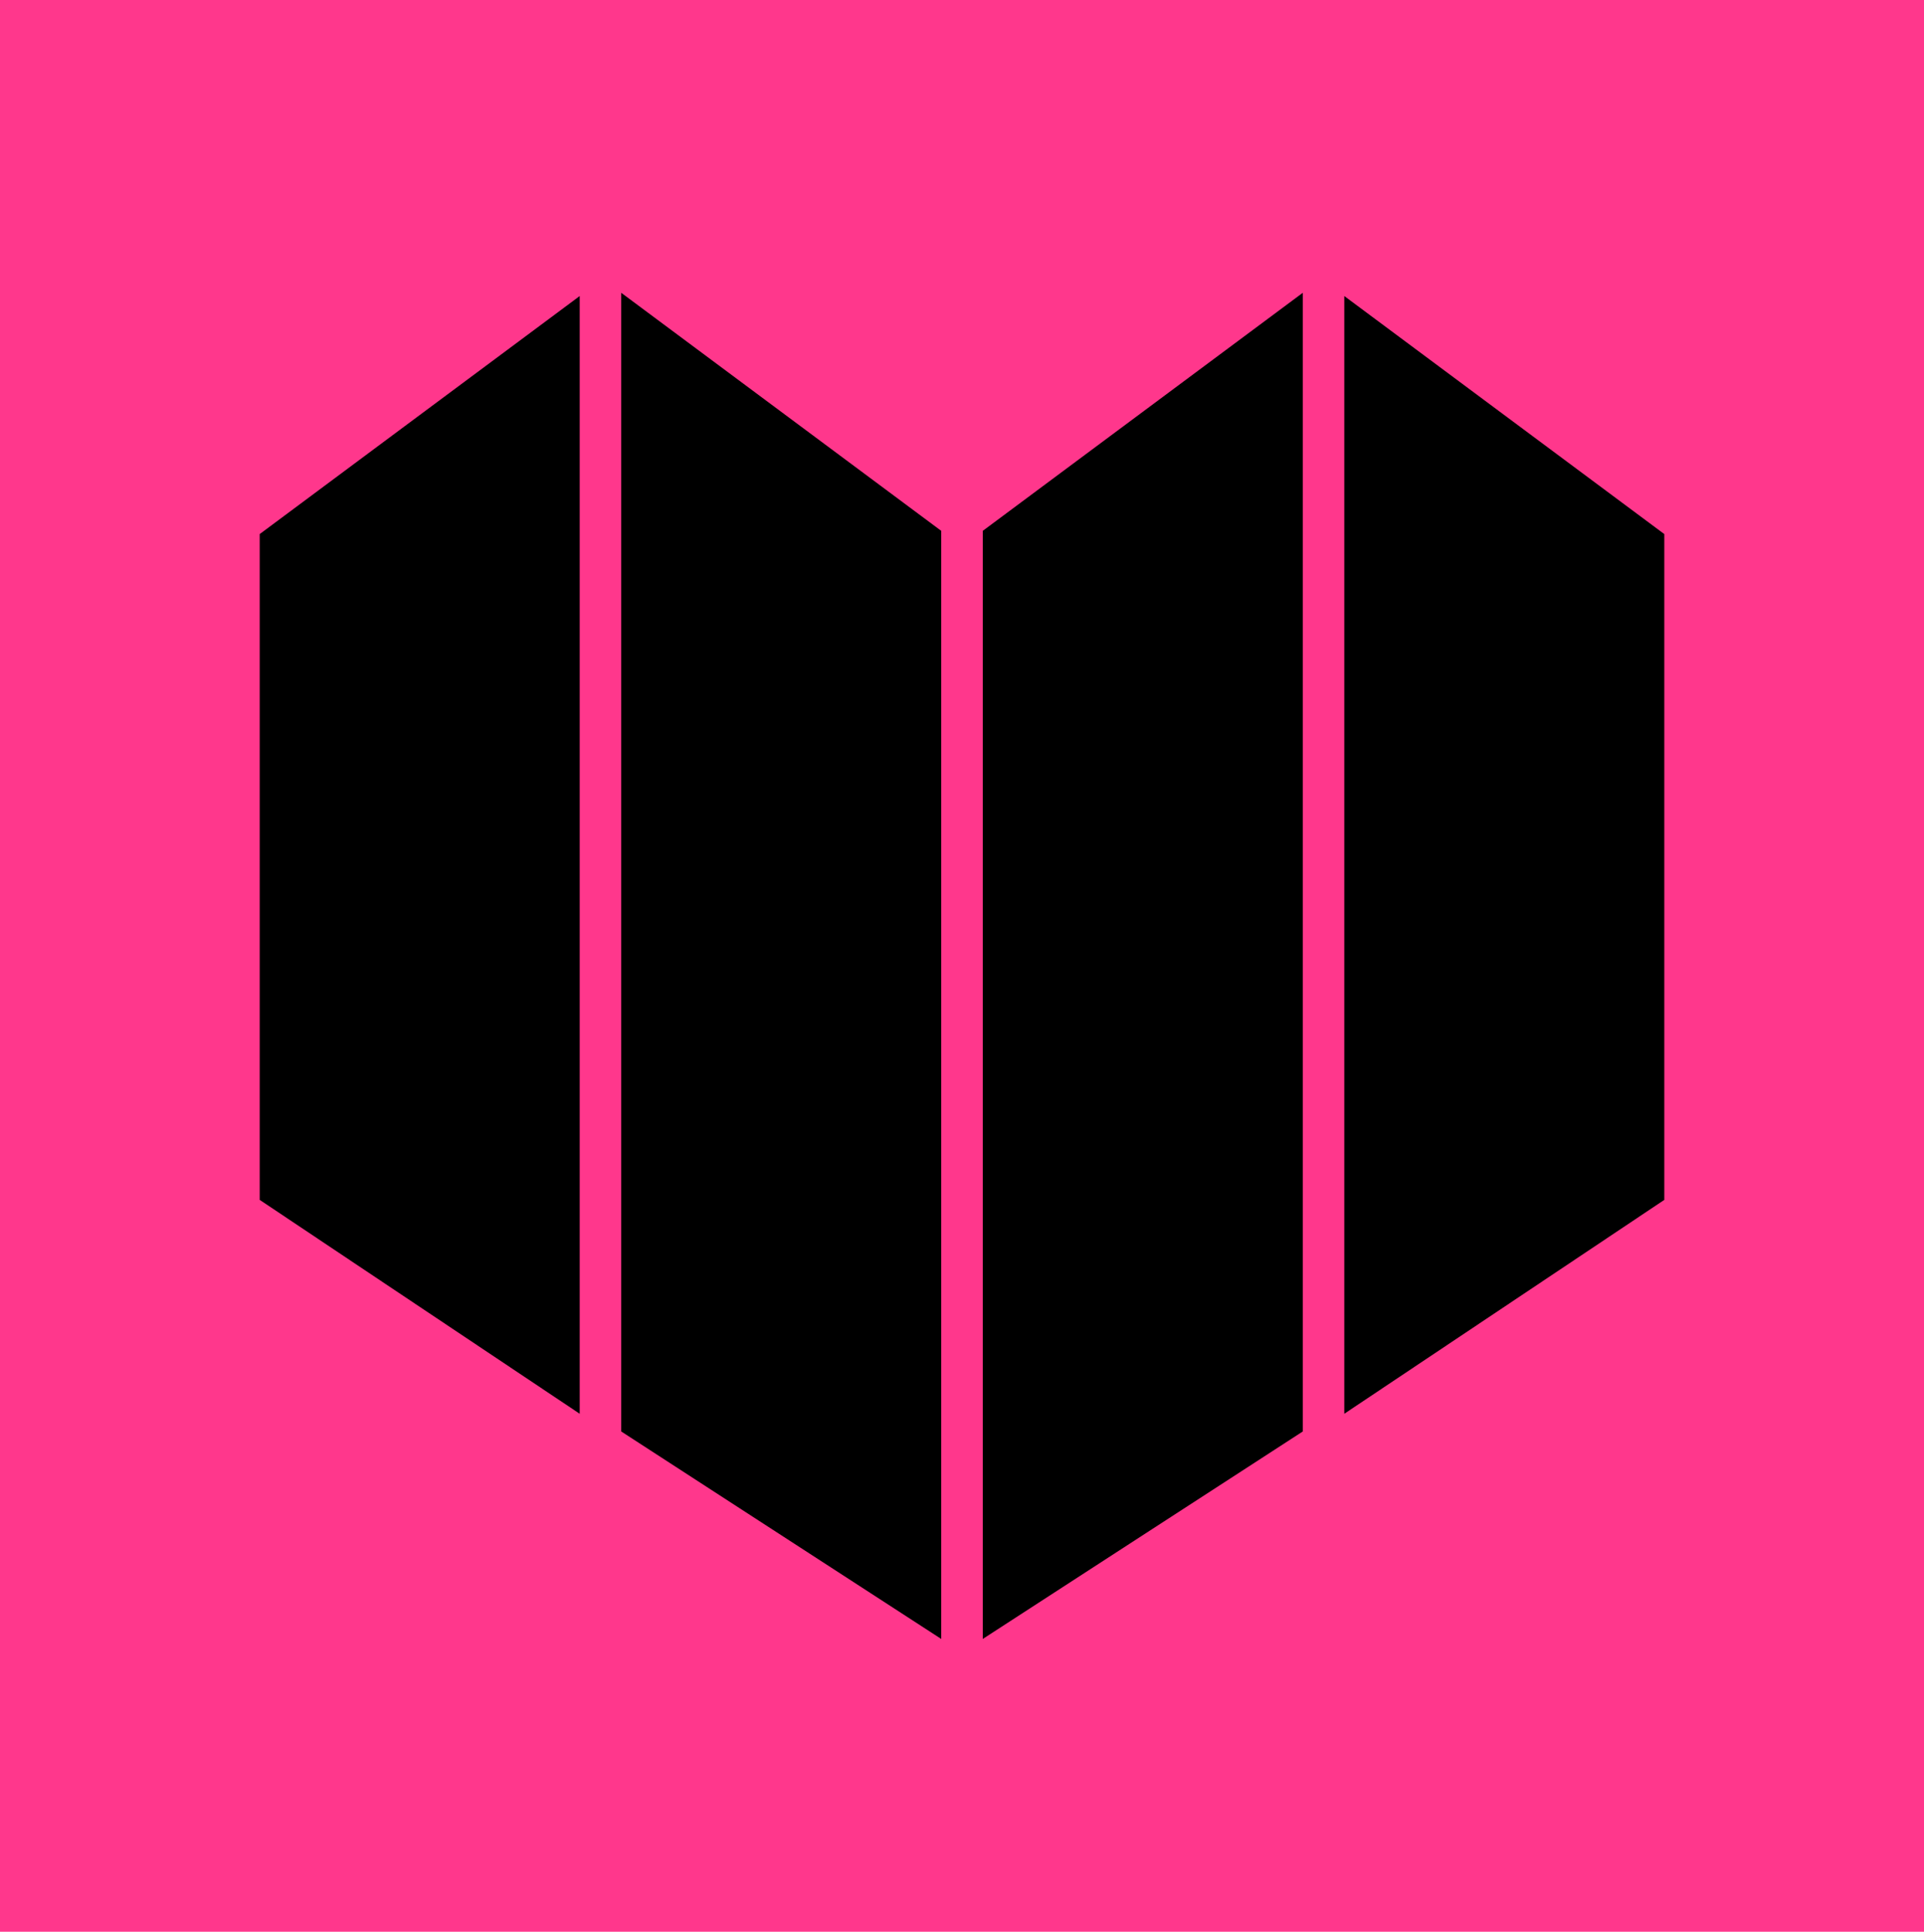
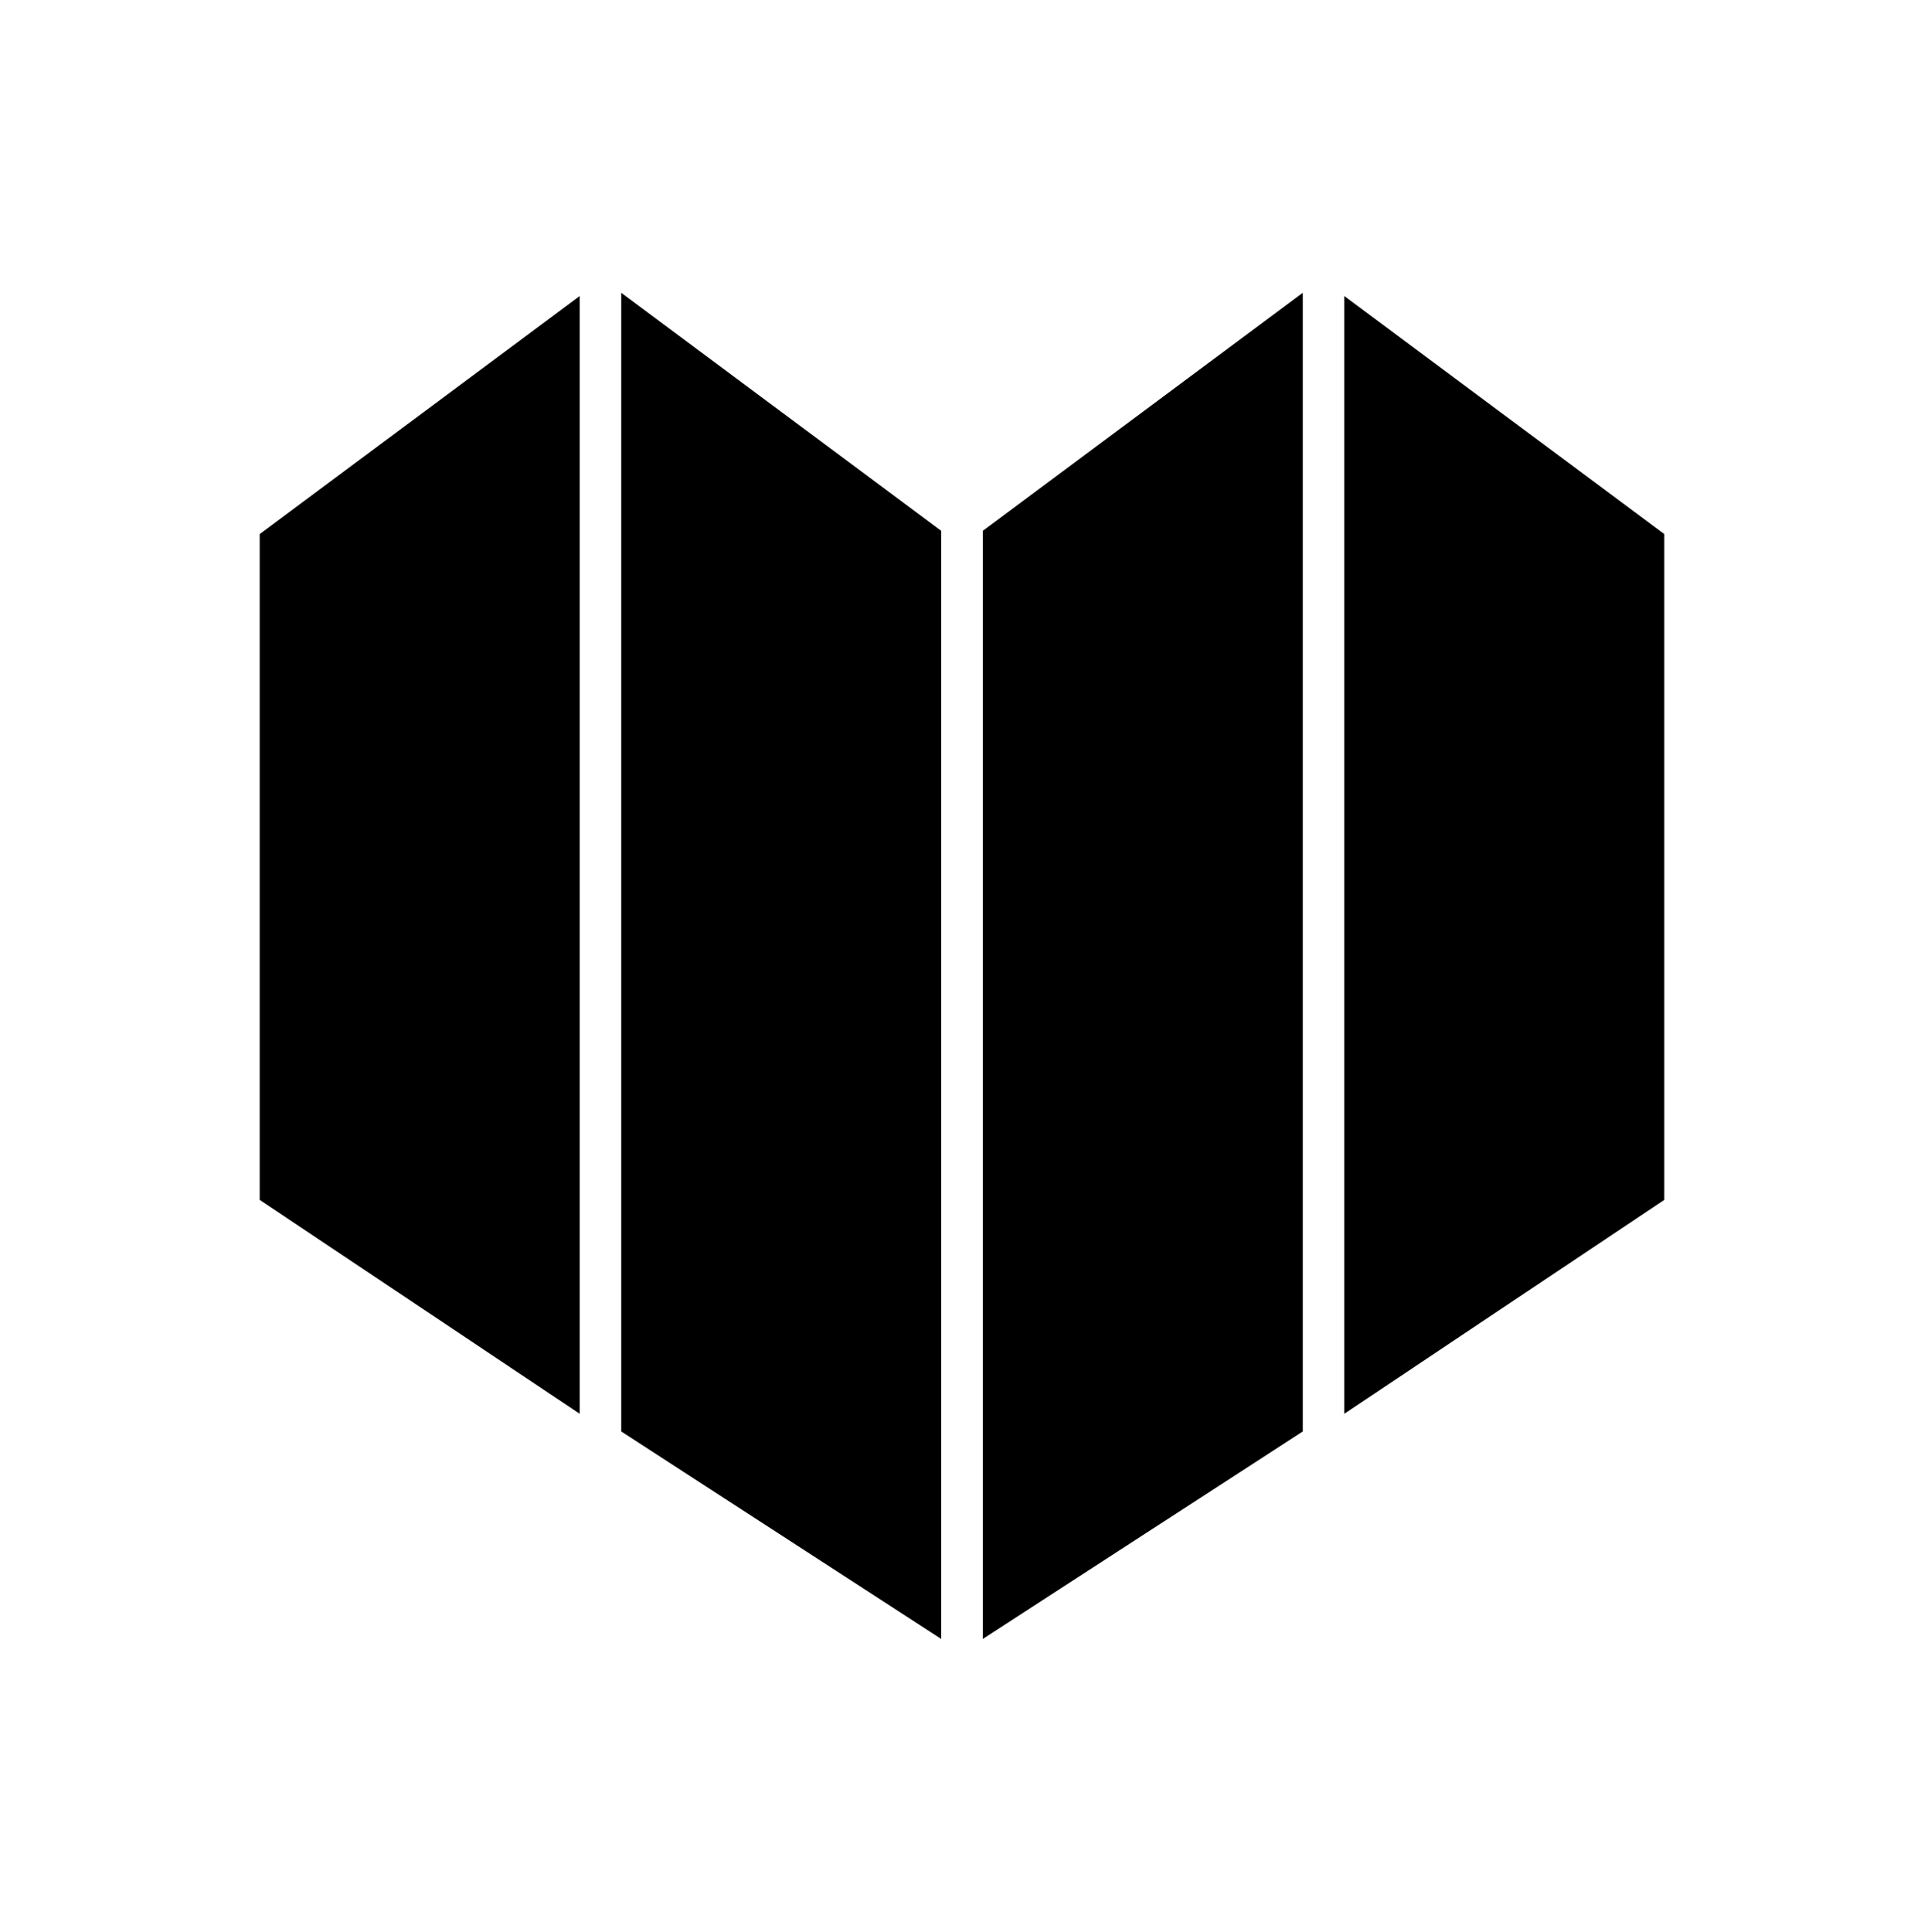
<svg xmlns="http://www.w3.org/2000/svg" data-name="Layer 1" viewBox="0 0 399.83 401.38">
-   <path style="fill:#ff378c" d="M0 0h399.83v401.38H0z" />
  <path d="m120.47 293.75-66.5-44.44V110.97l66.5-49.46v232.24zM279.36 293.75l66.5-44.44V110.97l-66.5-49.46v232.24zM129.1 297.43l66.5 43.11V110.3l-66.5-49.46v236.59zM270.73 297.43l-66.5 43.11V110.3l66.5-49.46v236.59z" />
</svg>